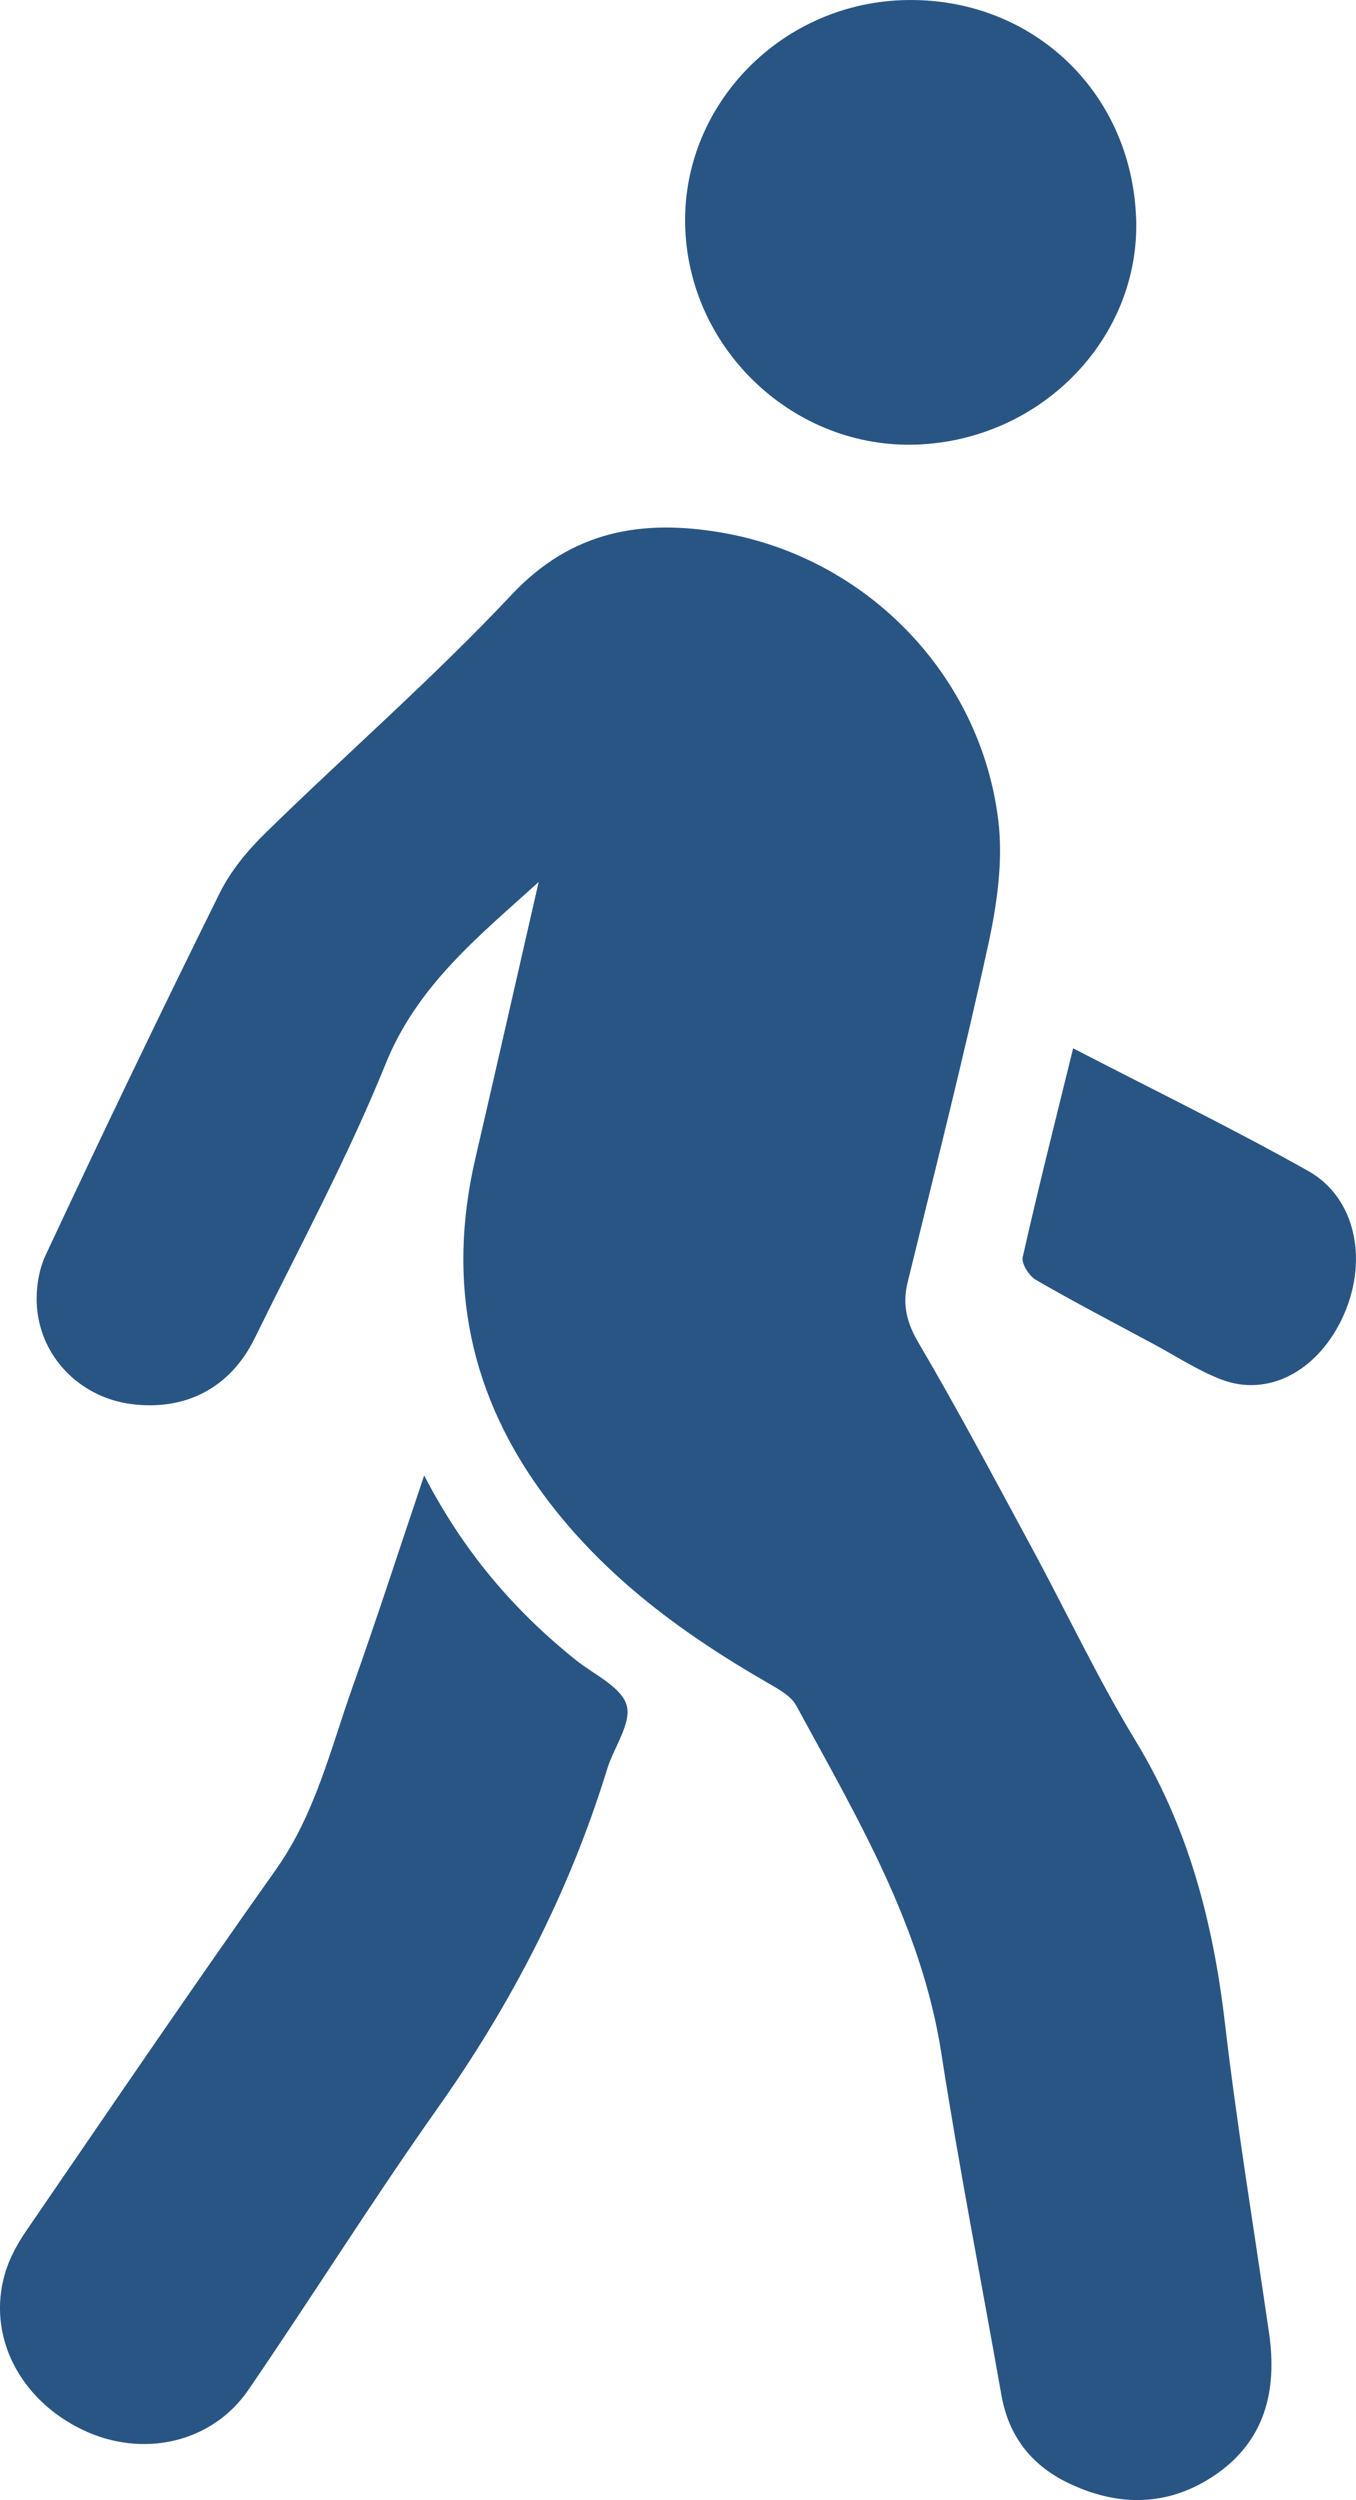
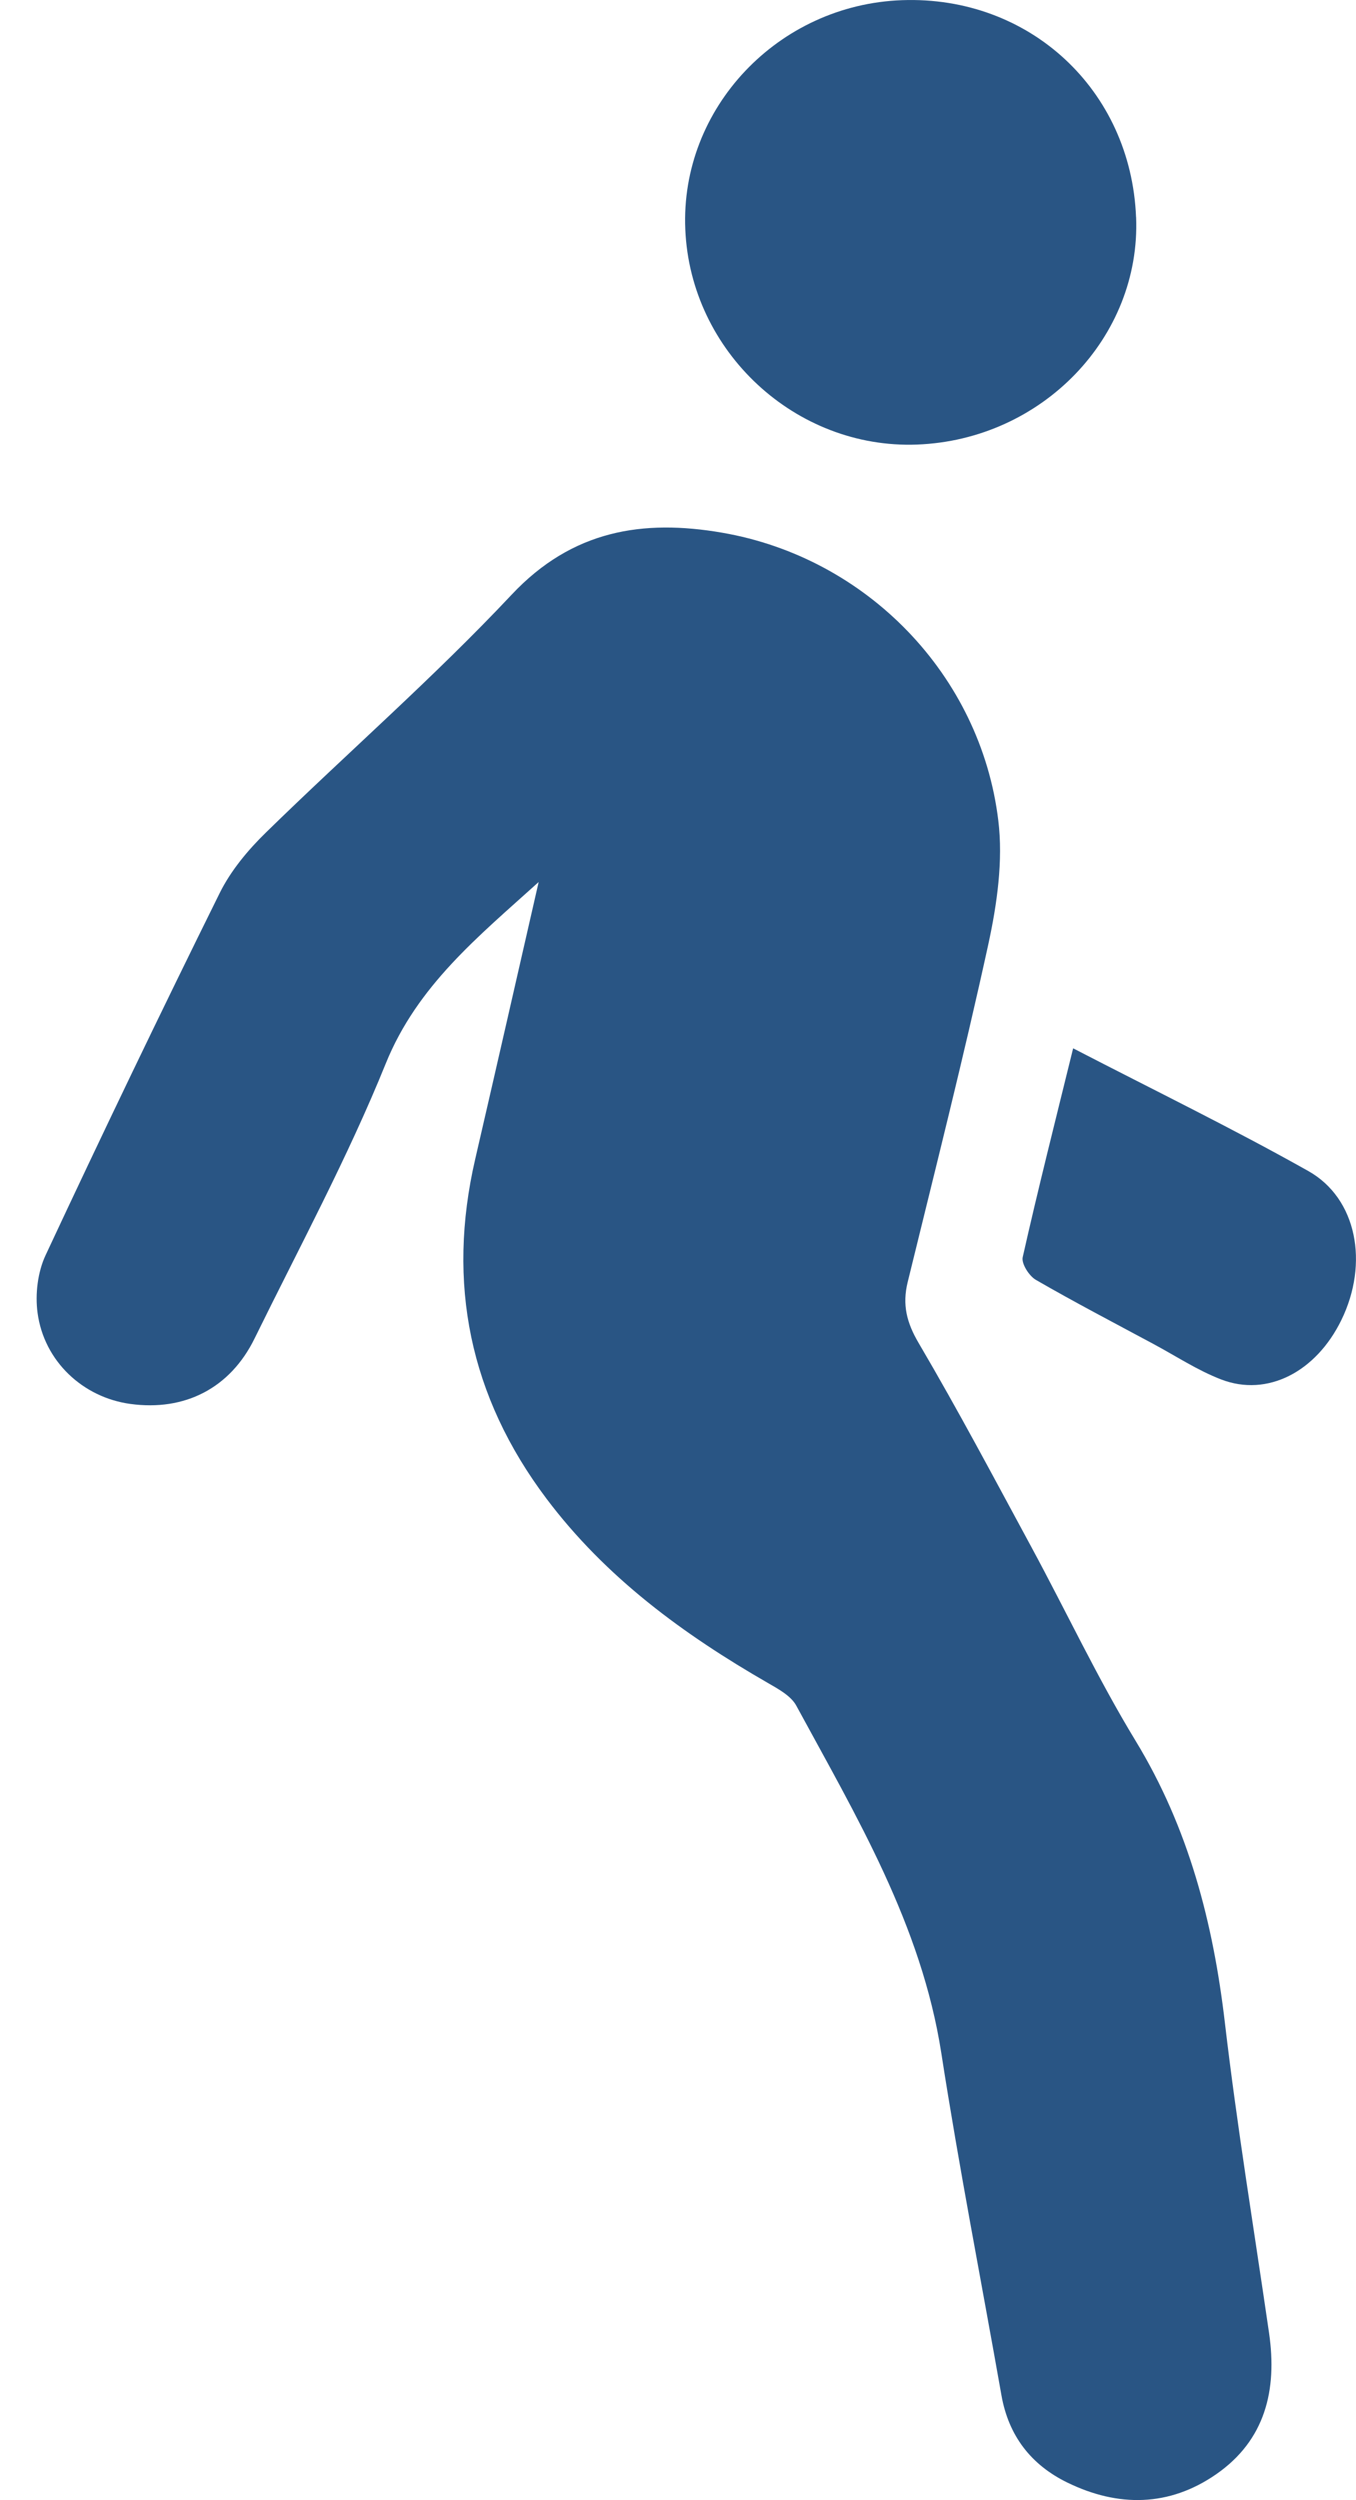
<svg xmlns="http://www.w3.org/2000/svg" id="_Слой_2" data-name="Слой 2" viewBox="0 0 237.92 438.36">
  <defs>
    <style> .cls-1 { fill: #295584; stroke-width: 0px; } </style>
  </defs>
  <g id="_Слой_1-2" data-name="Слой 1">
    <g>
      <path class="cls-1" d="m94.49,154.67c-10.52,9.51-21.27,18.13-26.81,31.82-6.67,16.48-15.17,32.22-23.02,48.21-4.28,8.72-12.26,12.77-21.8,11.46-8.29-1.13-15.13-7.46-16.27-15.97-.44-3.28.02-7.15,1.42-10.13,9.94-21.26,20.11-42.42,30.53-63.46,1.95-3.94,4.96-7.55,8.13-10.64,14.3-13.97,29.43-27.15,43.11-41.7,10.62-11.3,23.02-13.26,36.91-10.86,25.38,4.37,45.38,24.95,48.47,50.47.86,7.07-.22,14.64-1.75,21.69-4.33,19.83-9.32,39.52-14.15,59.24-.97,3.96-.19,7.1,1.94,10.71,6.92,11.76,13.31,23.83,19.81,35.83,6.1,11.28,11.57,22.93,18.22,33.86,9.33,15.32,13.63,31.92,15.69,49.51,2.13,18.18,5.12,36.26,7.75,54.39,1.44,9.96-.66,18.76-9.3,24.74-8.24,5.7-17.18,5.79-26.09,1.45-6.38-3.11-10.32-8.21-11.57-15.31-3.53-20-7.44-39.93-10.55-59.99-3.49-22.48-14.9-41.5-25.45-60.93-.93-1.71-3.12-2.9-4.94-3.95-14.85-8.54-28.48-18.5-38.91-32.37-13.46-17.9-17.51-37.74-12.48-59.51,3.74-16.18,7.43-32.38,11.13-48.57Z" />
-       <path class="cls-1" d="m74.42,258.69c6.99,13.52,15.87,23.76,26.64,32.4,3.16,2.53,7.93,4.66,8.88,7.88.92,3.12-2.22,7.38-3.4,11.19-6.62,21.52-16.79,41.18-29.81,59.56-11.44,16.17-21.96,32.99-33.16,49.33-6.37,9.3-18.56,12-28.99,7.03-11.17-5.32-16.89-16.54-13.71-27.44.77-2.65,2.18-5.23,3.76-7.53,14.5-21.15,28.93-42.35,43.76-63.27,6.93-9.78,9.59-21.14,13.48-32.07,4.23-11.9,8.12-23.92,12.56-37.09Z" />
      <path class="cls-1" d="m199.34,38.08c.84,21.05-16.49,39.03-38.43,39.87-21.32.81-39.76-16.29-40.67-37.72C119.32,18.98,136.51.81,158.27.03c22.35-.8,40.17,15.71,41.06,38.06Z" />
      <path class="cls-1" d="m188.29,183.81c14.19,7.34,27.94,14.03,41.25,21.51,8.57,4.81,10.66,16.2,5.82,26.12-4.45,9.12-13,13.55-21.1,10.43-4.16-1.6-7.96-4.12-11.92-6.24-6.89-3.7-13.82-7.31-20.59-11.22-1.19-.69-2.56-2.84-2.31-3.97,2.7-11.99,5.72-23.9,8.85-36.63Z" />
    </g>
  </g>
</svg>